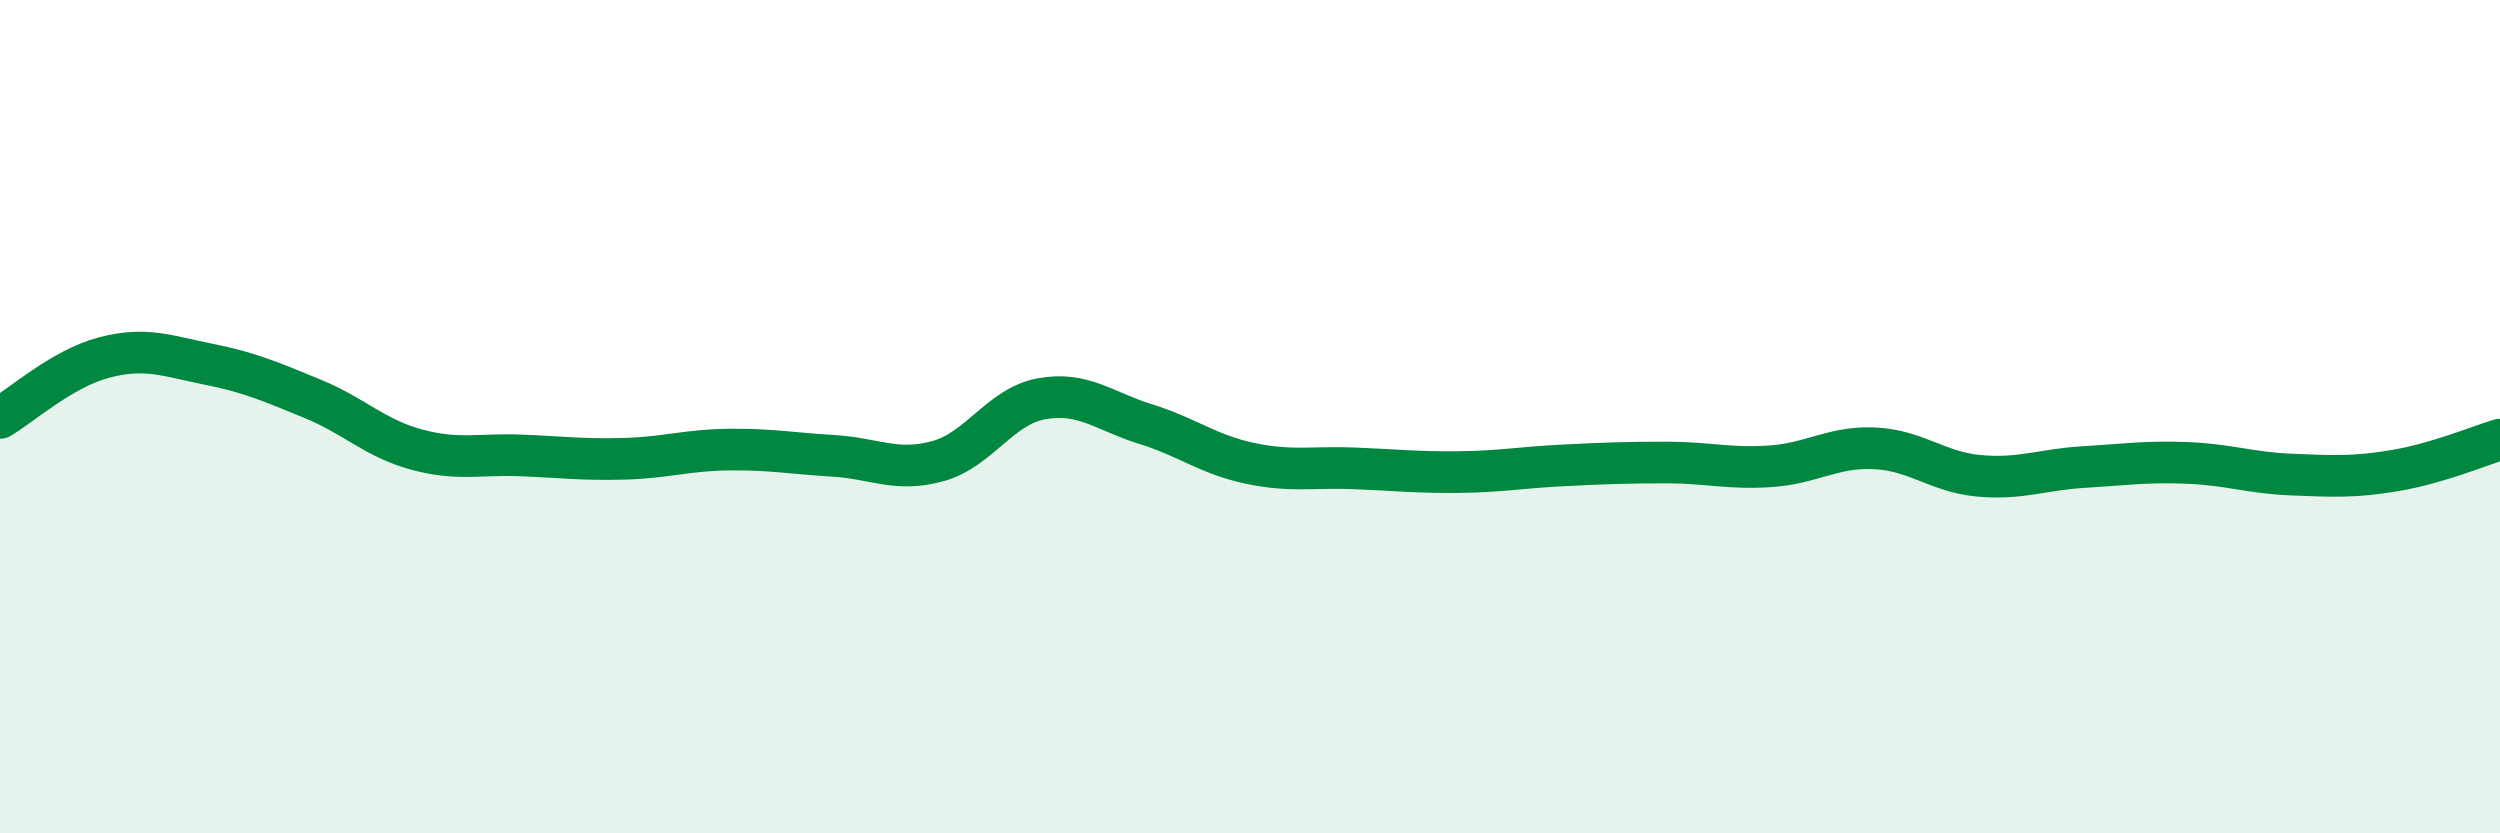
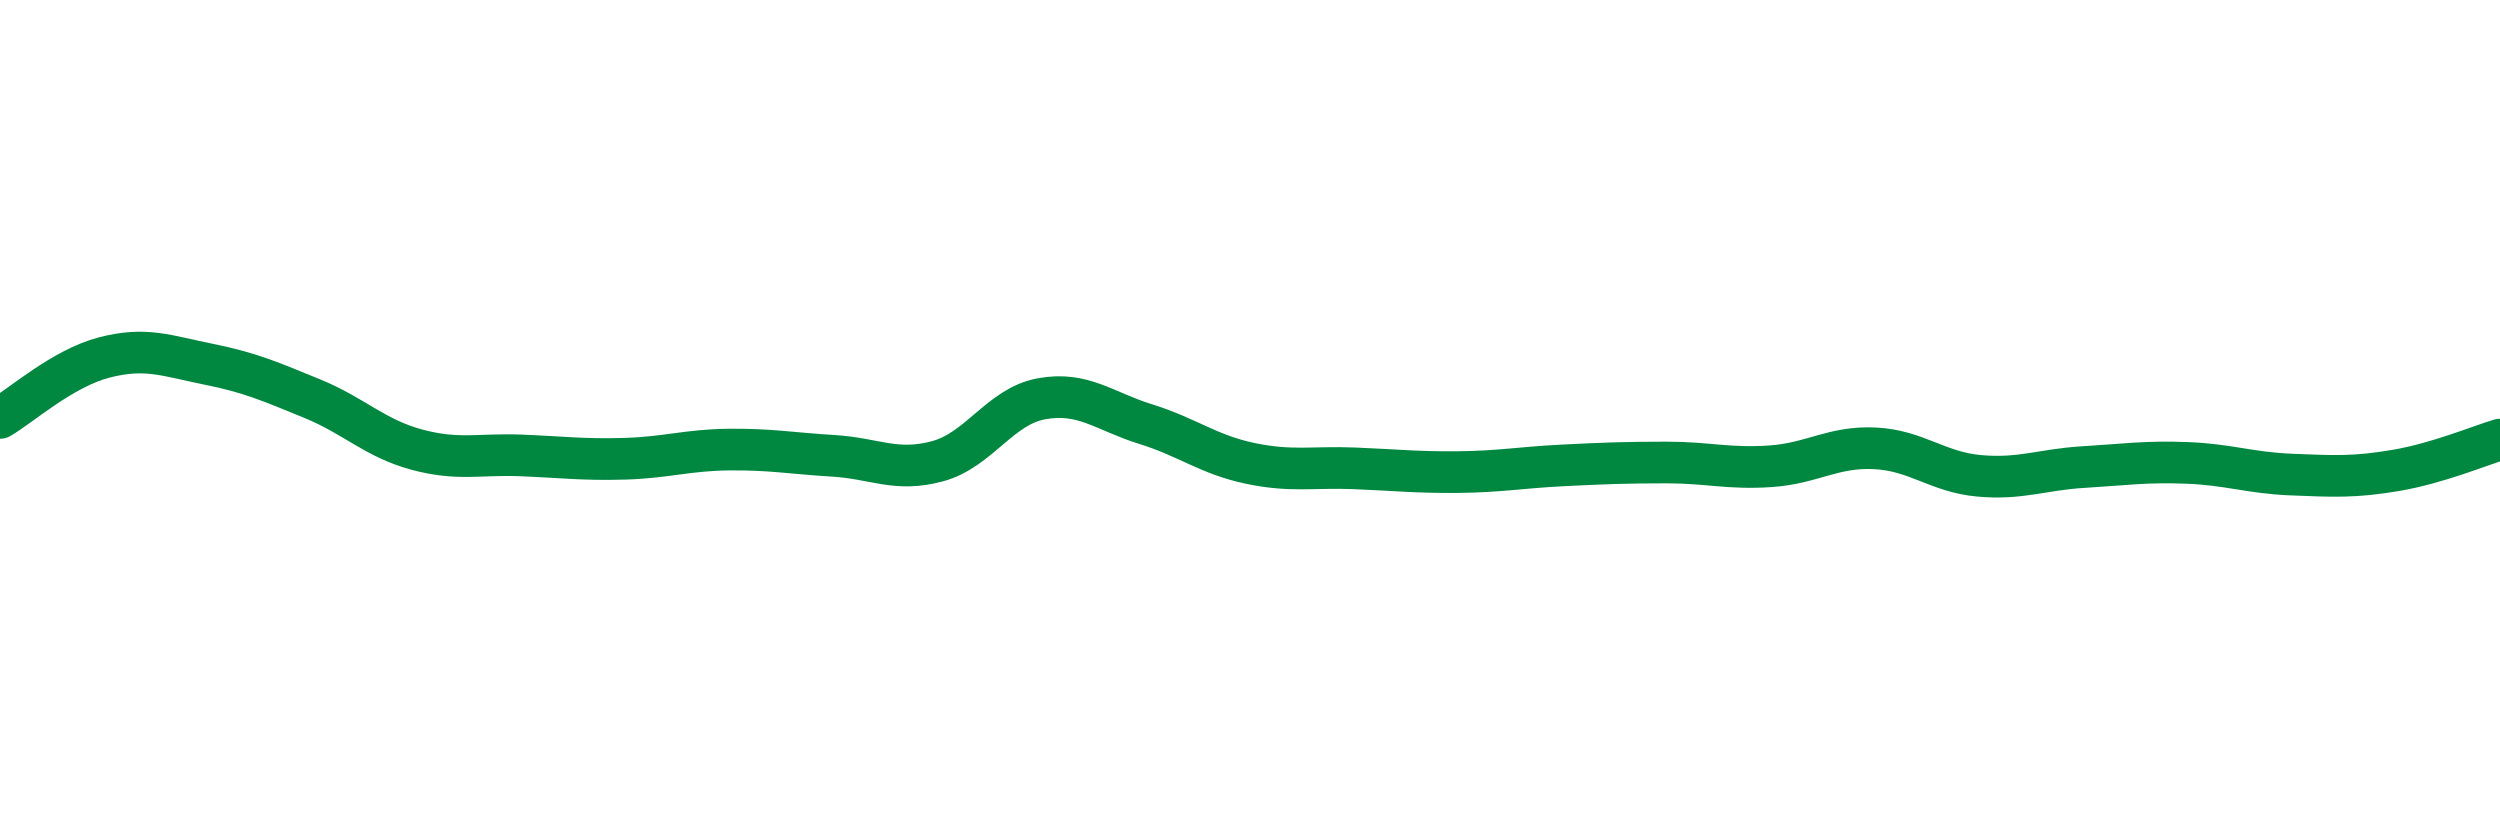
<svg xmlns="http://www.w3.org/2000/svg" width="60" height="20" viewBox="0 0 60 20">
-   <path d="M 0,10.03 C 0.5,9.74 1.5,8.84 2.5,8.58 C 3.5,8.32 4,8.54 5,8.74 C 6,8.94 6.5,9.16 7.5,9.57 C 8.5,9.98 9,10.52 10,10.79 C 11,11.06 11.5,10.89 12.5,10.93 C 13.5,10.97 14,11.04 15,11.01 C 16,10.98 16.5,10.8 17.5,10.79 C 18.5,10.78 19,10.88 20,10.94 C 21,11 21.5,11.34 22.5,11.07 C 23.5,10.8 24,9.75 25,9.57 C 26,9.39 26.5,9.87 27.5,10.18 C 28.5,10.49 29,10.91 30,11.12 C 31,11.33 31.5,11.2 32.5,11.24 C 33.5,11.28 34,11.34 35,11.33 C 36,11.32 36.5,11.22 37.5,11.17 C 38.5,11.12 39,11.1 40,11.1 C 41,11.1 41.5,11.26 42.5,11.19 C 43.5,11.12 44,10.71 45,10.76 C 46,10.81 46.5,11.33 47.5,11.42 C 48.5,11.51 49,11.27 50,11.21 C 51,11.15 51.5,11.07 52.5,11.11 C 53.5,11.15 54,11.35 55,11.39 C 56,11.43 56.5,11.46 57.5,11.29 C 58.5,11.12 59.5,10.7 60,10.55L60 20L0 20Z" fill="#008740" opacity="0.1" stroke-linecap="round" stroke-linejoin="round" />
  <path d="M 0,10.03 C 0.5,9.74 1.5,8.84 2.5,8.58 C 3.5,8.32 4,8.54 5,8.74 C 6,8.94 6.5,9.16 7.5,9.57 C 8.5,9.98 9,10.52 10,10.79 C 11,11.06 11.5,10.89 12.5,10.93 C 13.5,10.97 14,11.04 15,11.01 C 16,10.98 16.5,10.8 17.5,10.79 C 18.5,10.78 19,10.88 20,10.94 C 21,11 21.5,11.34 22.5,11.07 C 23.5,10.8 24,9.75 25,9.57 C 26,9.39 26.5,9.87 27.5,10.18 C 28.5,10.49 29,10.91 30,11.12 C 31,11.33 31.5,11.2 32.5,11.24 C 33.5,11.28 34,11.34 35,11.33 C 36,11.32 36.5,11.22 37.5,11.17 C 38.5,11.12 39,11.1 40,11.1 C 41,11.1 41.5,11.26 42.5,11.19 C 43.5,11.12 44,10.71 45,10.76 C 46,10.81 46.5,11.33 47.5,11.42 C 48.5,11.51 49,11.27 50,11.21 C 51,11.15 51.5,11.07 52.5,11.11 C 53.5,11.15 54,11.35 55,11.39 C 56,11.43 56.5,11.46 57.5,11.29 C 58.5,11.12 59.5,10.7 60,10.55" stroke="#008740" stroke-width="1" fill="none" stroke-linecap="round" stroke-linejoin="round" />
</svg>